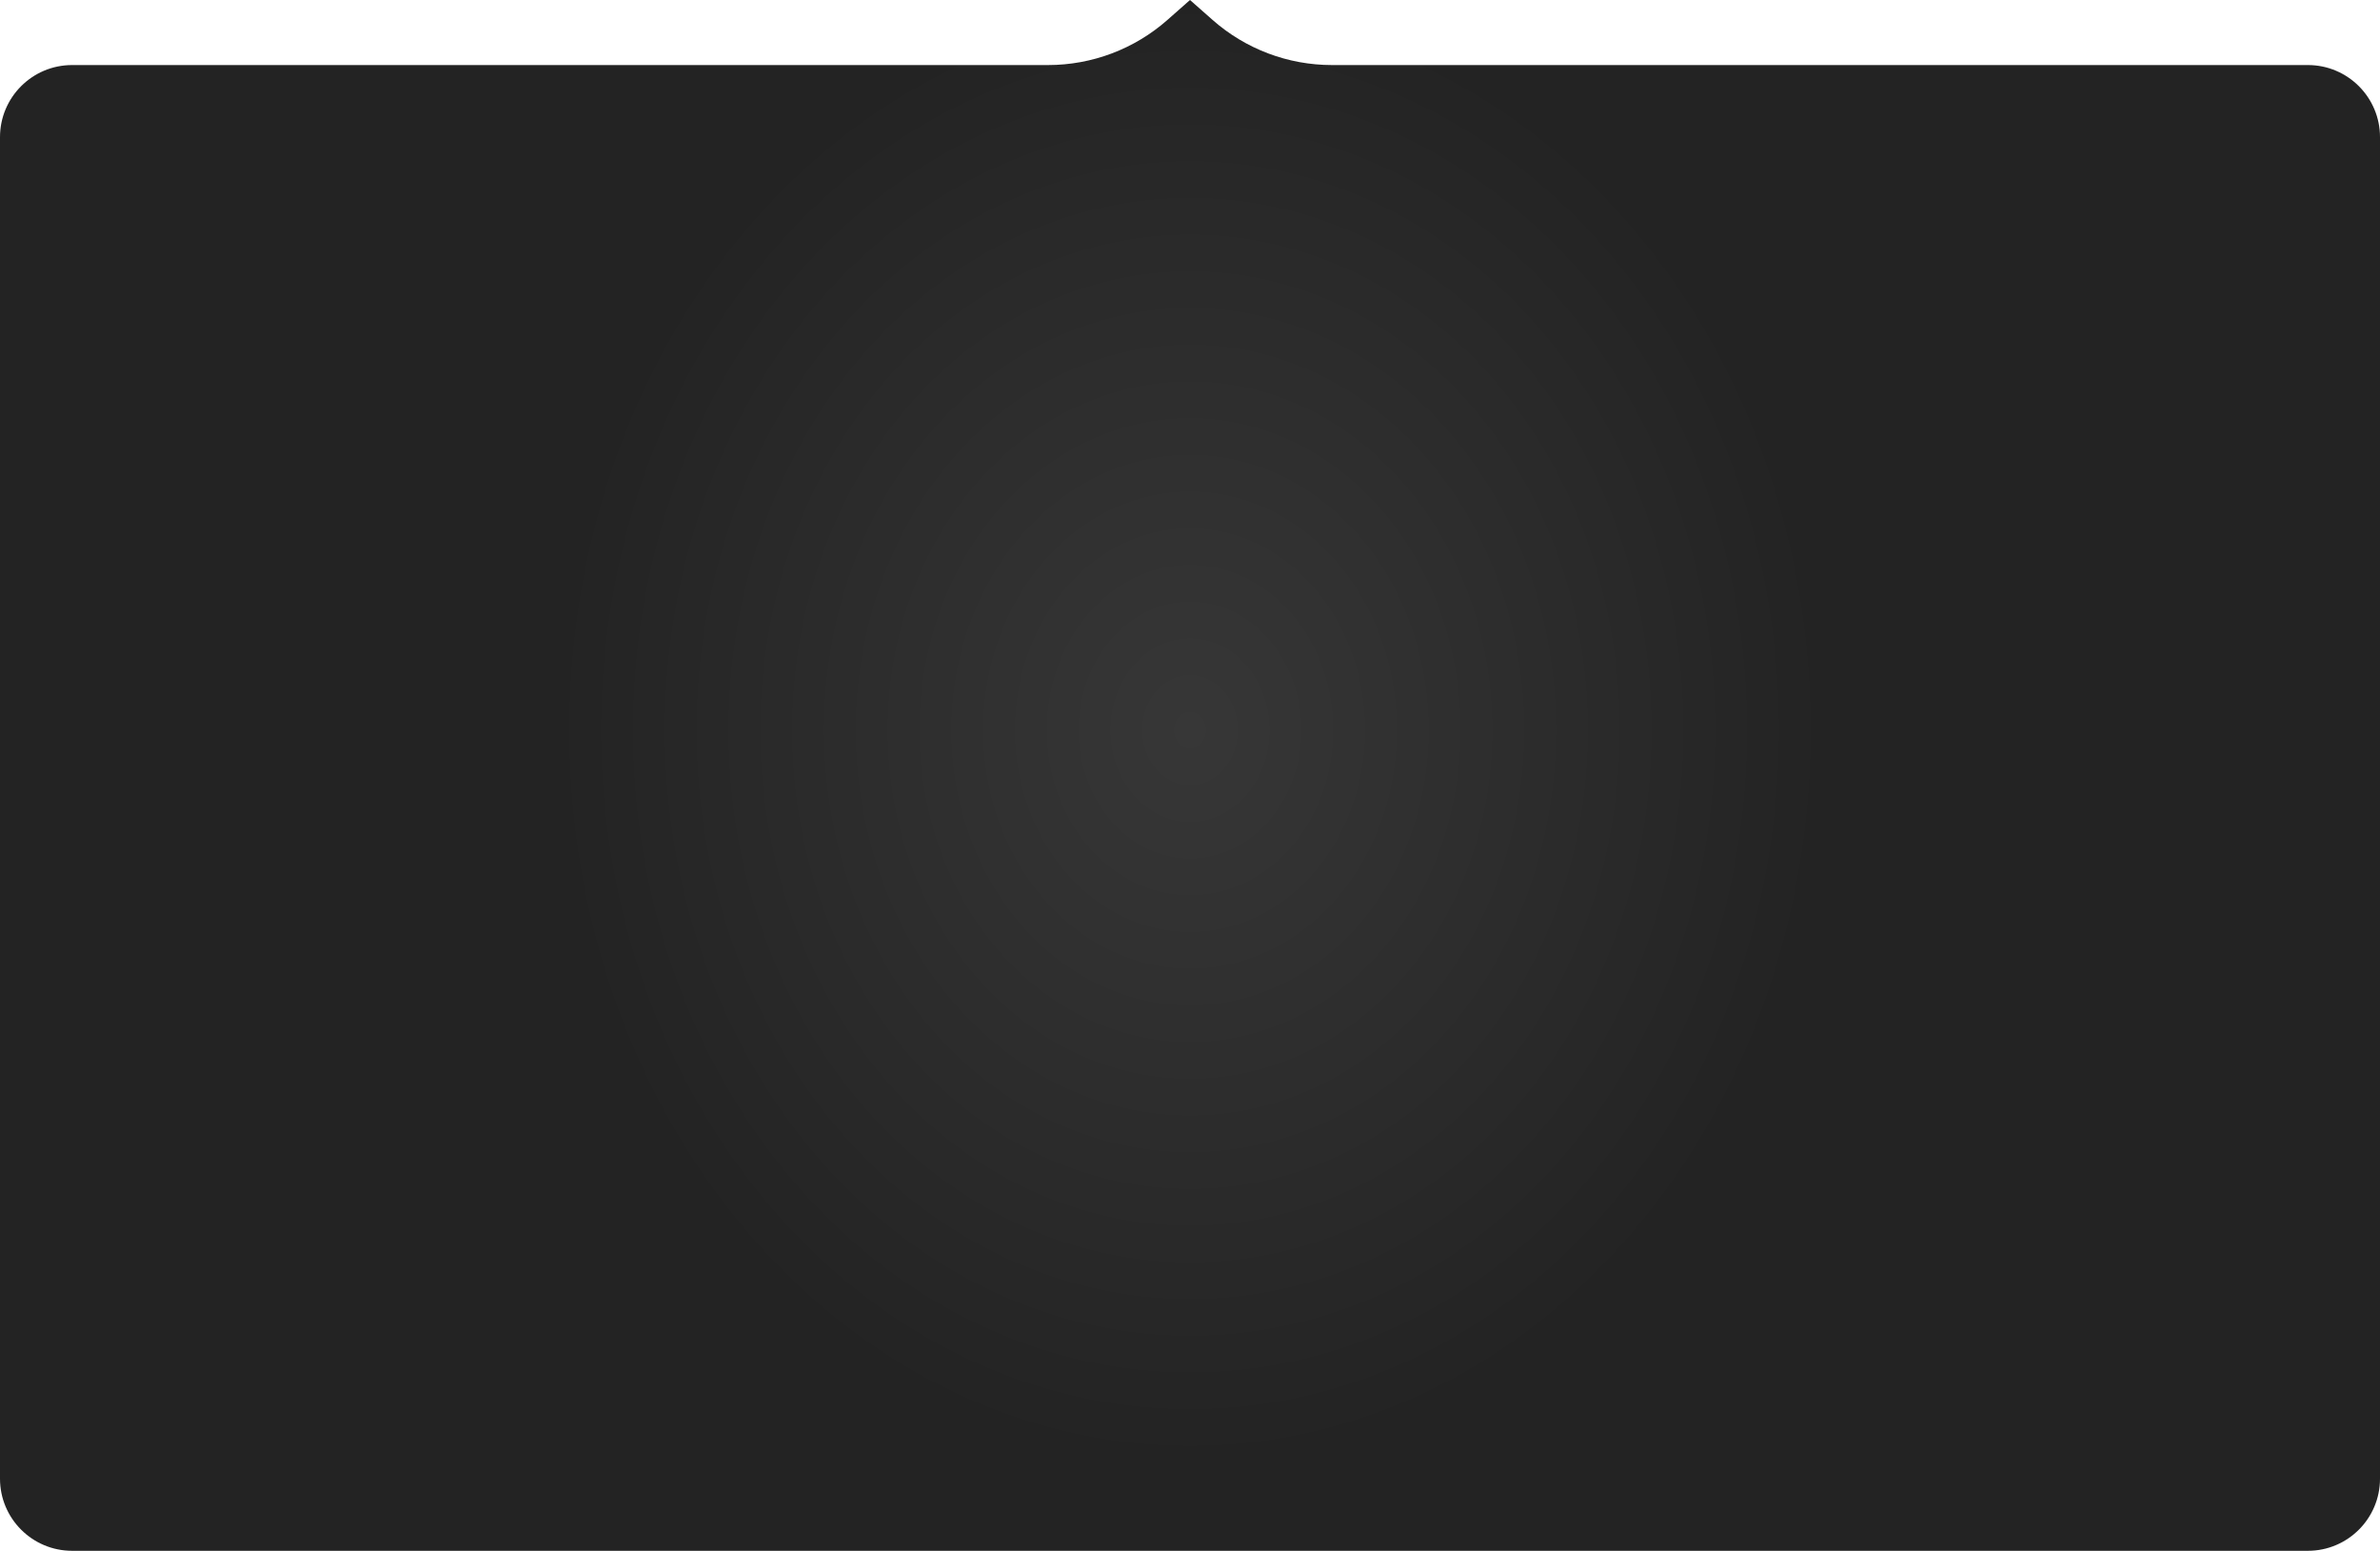
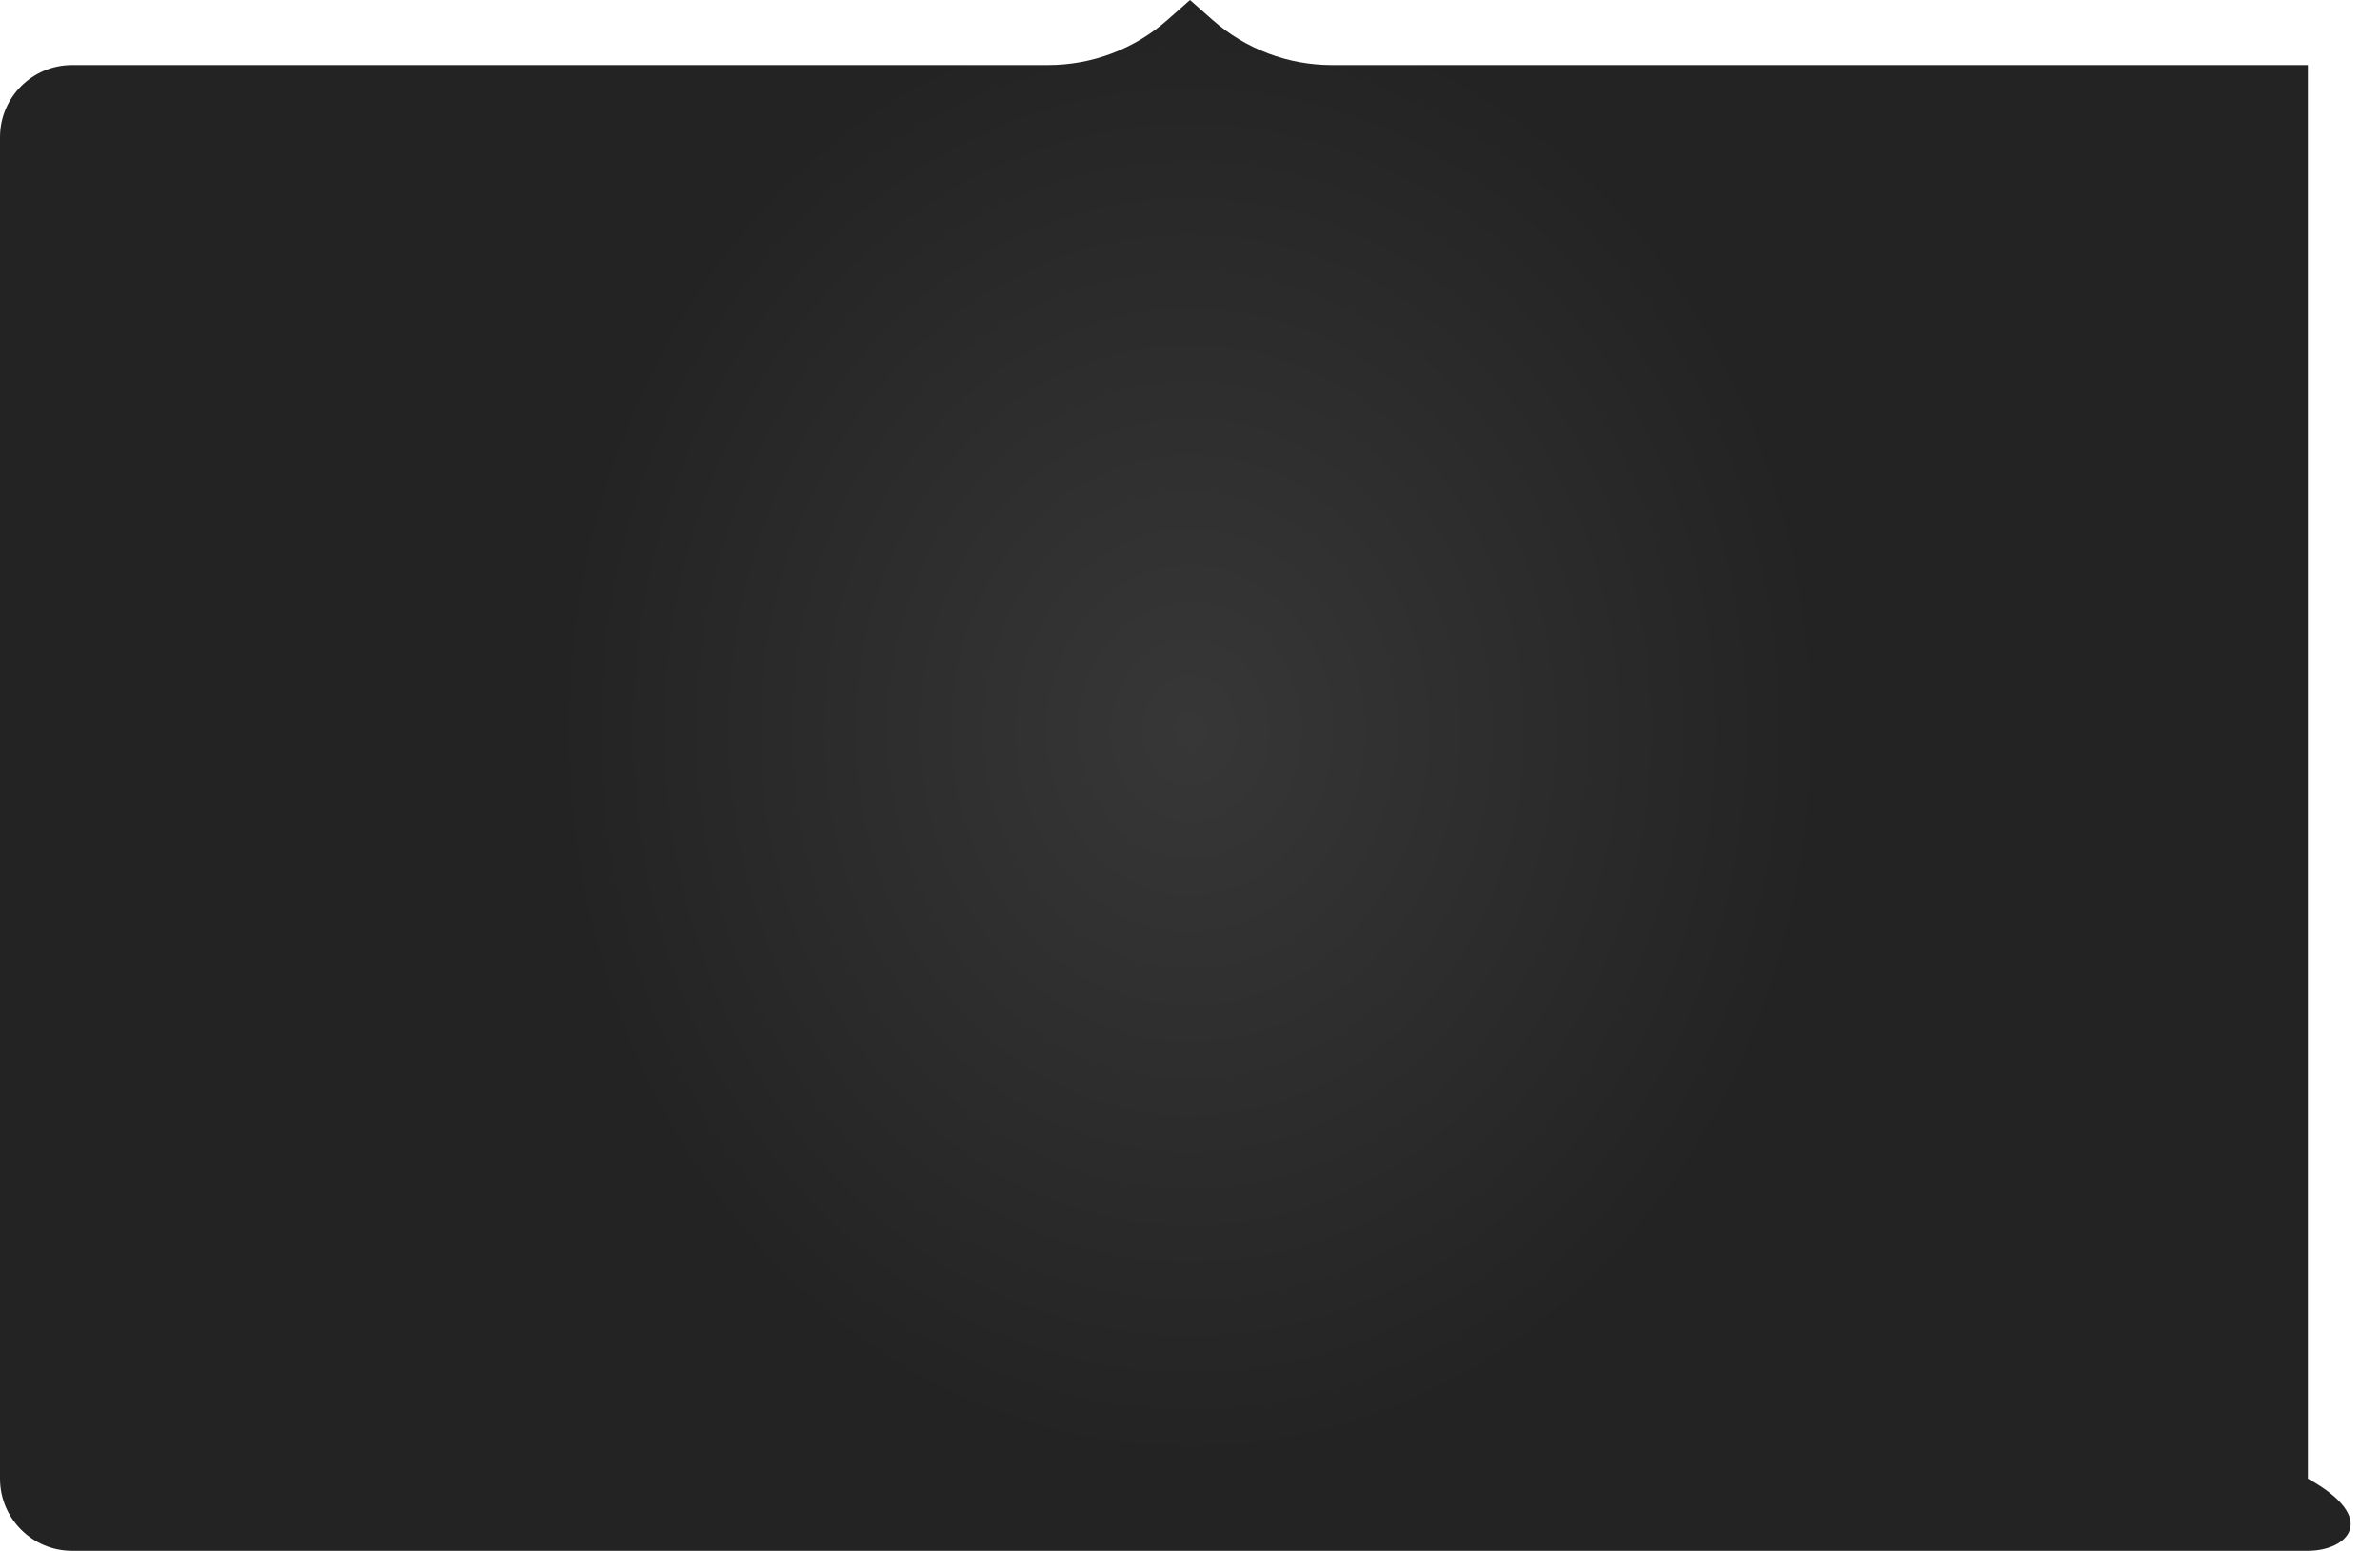
<svg xmlns="http://www.w3.org/2000/svg" width="1320" height="860" viewBox="0 0 1320 860" fill="none">
-   <path d="M0 76.075C0 53.983 17.909 36.075 40 36.075H581.307C605.676 36.075 629.206 27.177 647.477 11.052L660 0L672.523 11.052C690.794 27.177 714.324 36.075 738.693 36.075H1280C1302.09 36.075 1320 53.983 1320 76.075V820C1320 842.091 1302.09 860 1280 860H40C17.909 860 0 842.091 0 820V76.075Z" fill="url(#paint0_radial_253_1850)" />
+   <path d="M0 76.075C0 53.983 17.909 36.075 40 36.075H581.307C605.676 36.075 629.206 27.177 647.477 11.052L660 0L672.523 11.052C690.794 27.177 714.324 36.075 738.693 36.075H1280V820C1320 842.091 1302.09 860 1280 860H40C17.909 860 0 842.091 0 820V76.075Z" fill="url(#paint0_radial_253_1850)" />
  <defs>
    <radialGradient id="paint0_radial_253_1850" cx="0" cy="0" r="1" gradientUnits="userSpaceOnUse" gradientTransform="translate(660 405) rotate(90) scale(405 353.939)">
      <stop stop-color="#373737" />
      <stop offset="1" stop-color="#232323" />
    </radialGradient>
  </defs>
</svg>